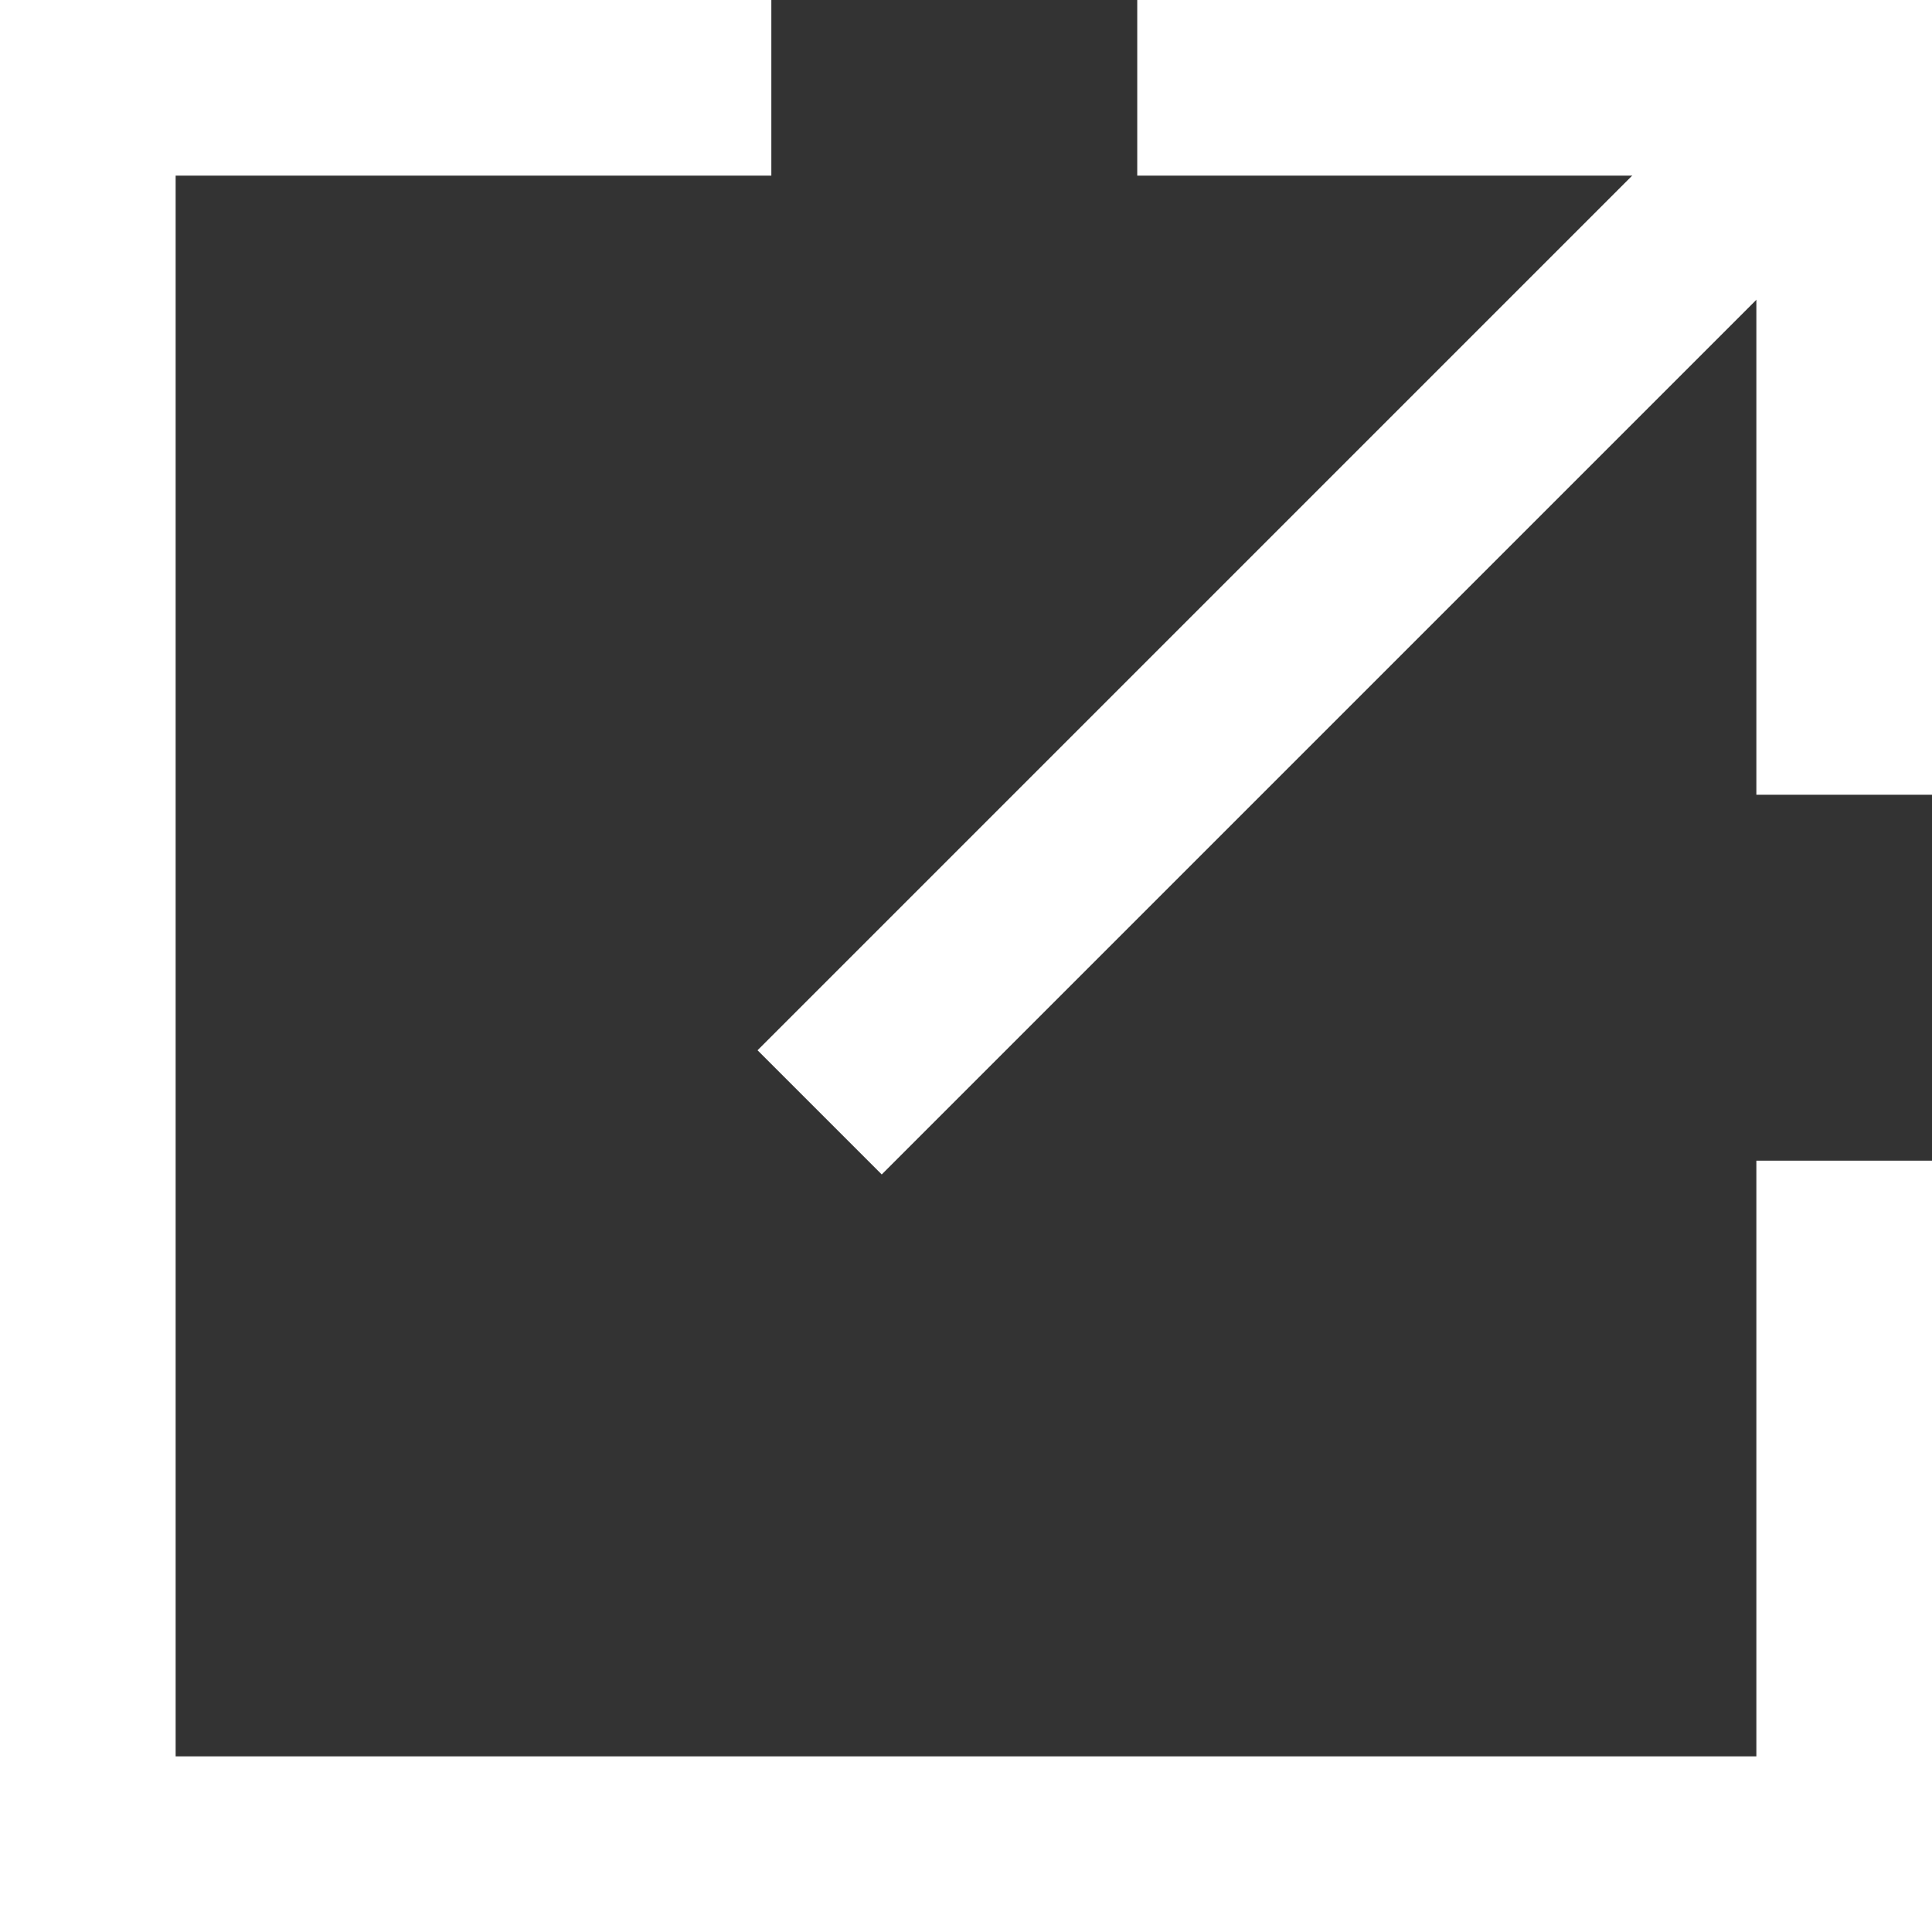
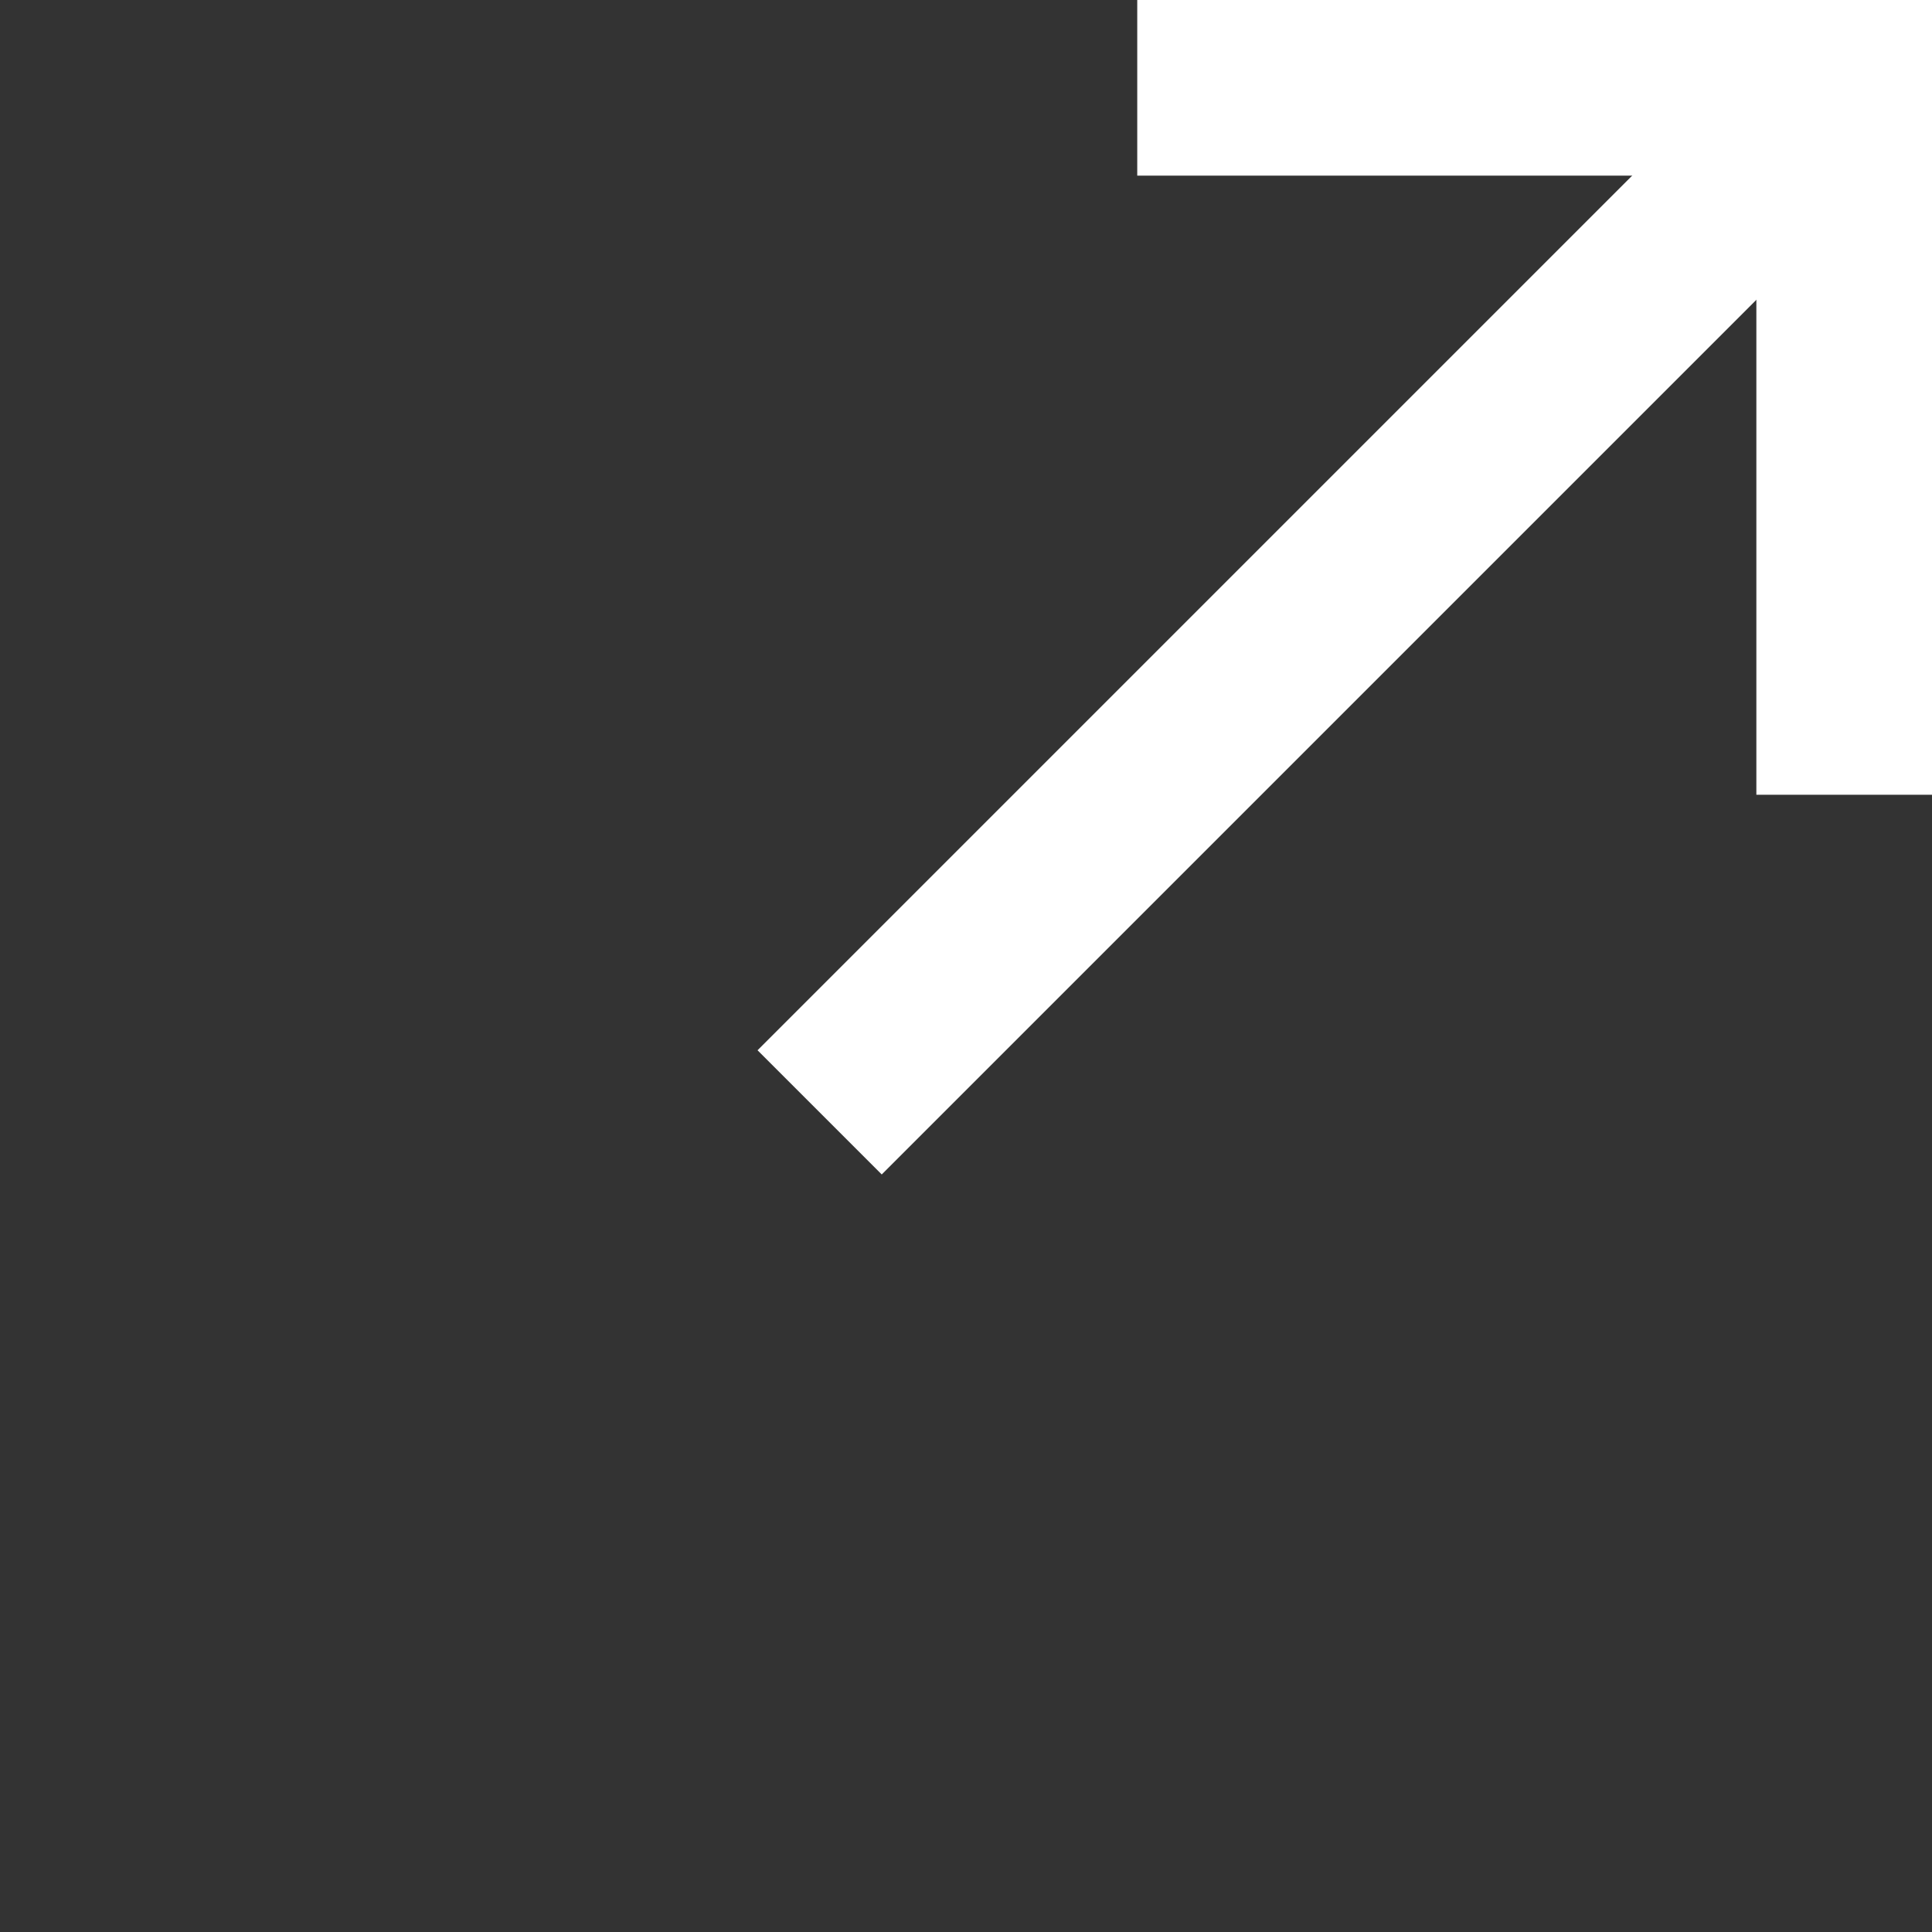
<svg xmlns="http://www.w3.org/2000/svg" viewBox="0 0 13.2 13.2">
  <rect x="0" y="0" width="13.2" height="13.2" fill="#333333" stroke="none" />
  <defs>
    <style>.cls-1{fill:none;stroke:#fff;stroke-miterlimit:10;stroke-width:1.2px;}</style>
  </defs>
  <g id="レイヤー_2" data-name="レイヤー 2">
    <g id="レイヤー_1-2" data-name="レイヤー 1">
-       <polyline class="cls-1" points="12.6 7.93 12.6 12.6 6.6 12.6 0.6 12.6 0.6 6.6 0.6 0.6 5.27 0.6" />
      <polyline class="cls-1" points="7.77 0.6 12.6 0.6 12.6 5.43" />
      <line class="cls-1" x1="12.6" y1="0.6" x2="5.6" y2="7.6" />
    </g>
  </g>
</svg>